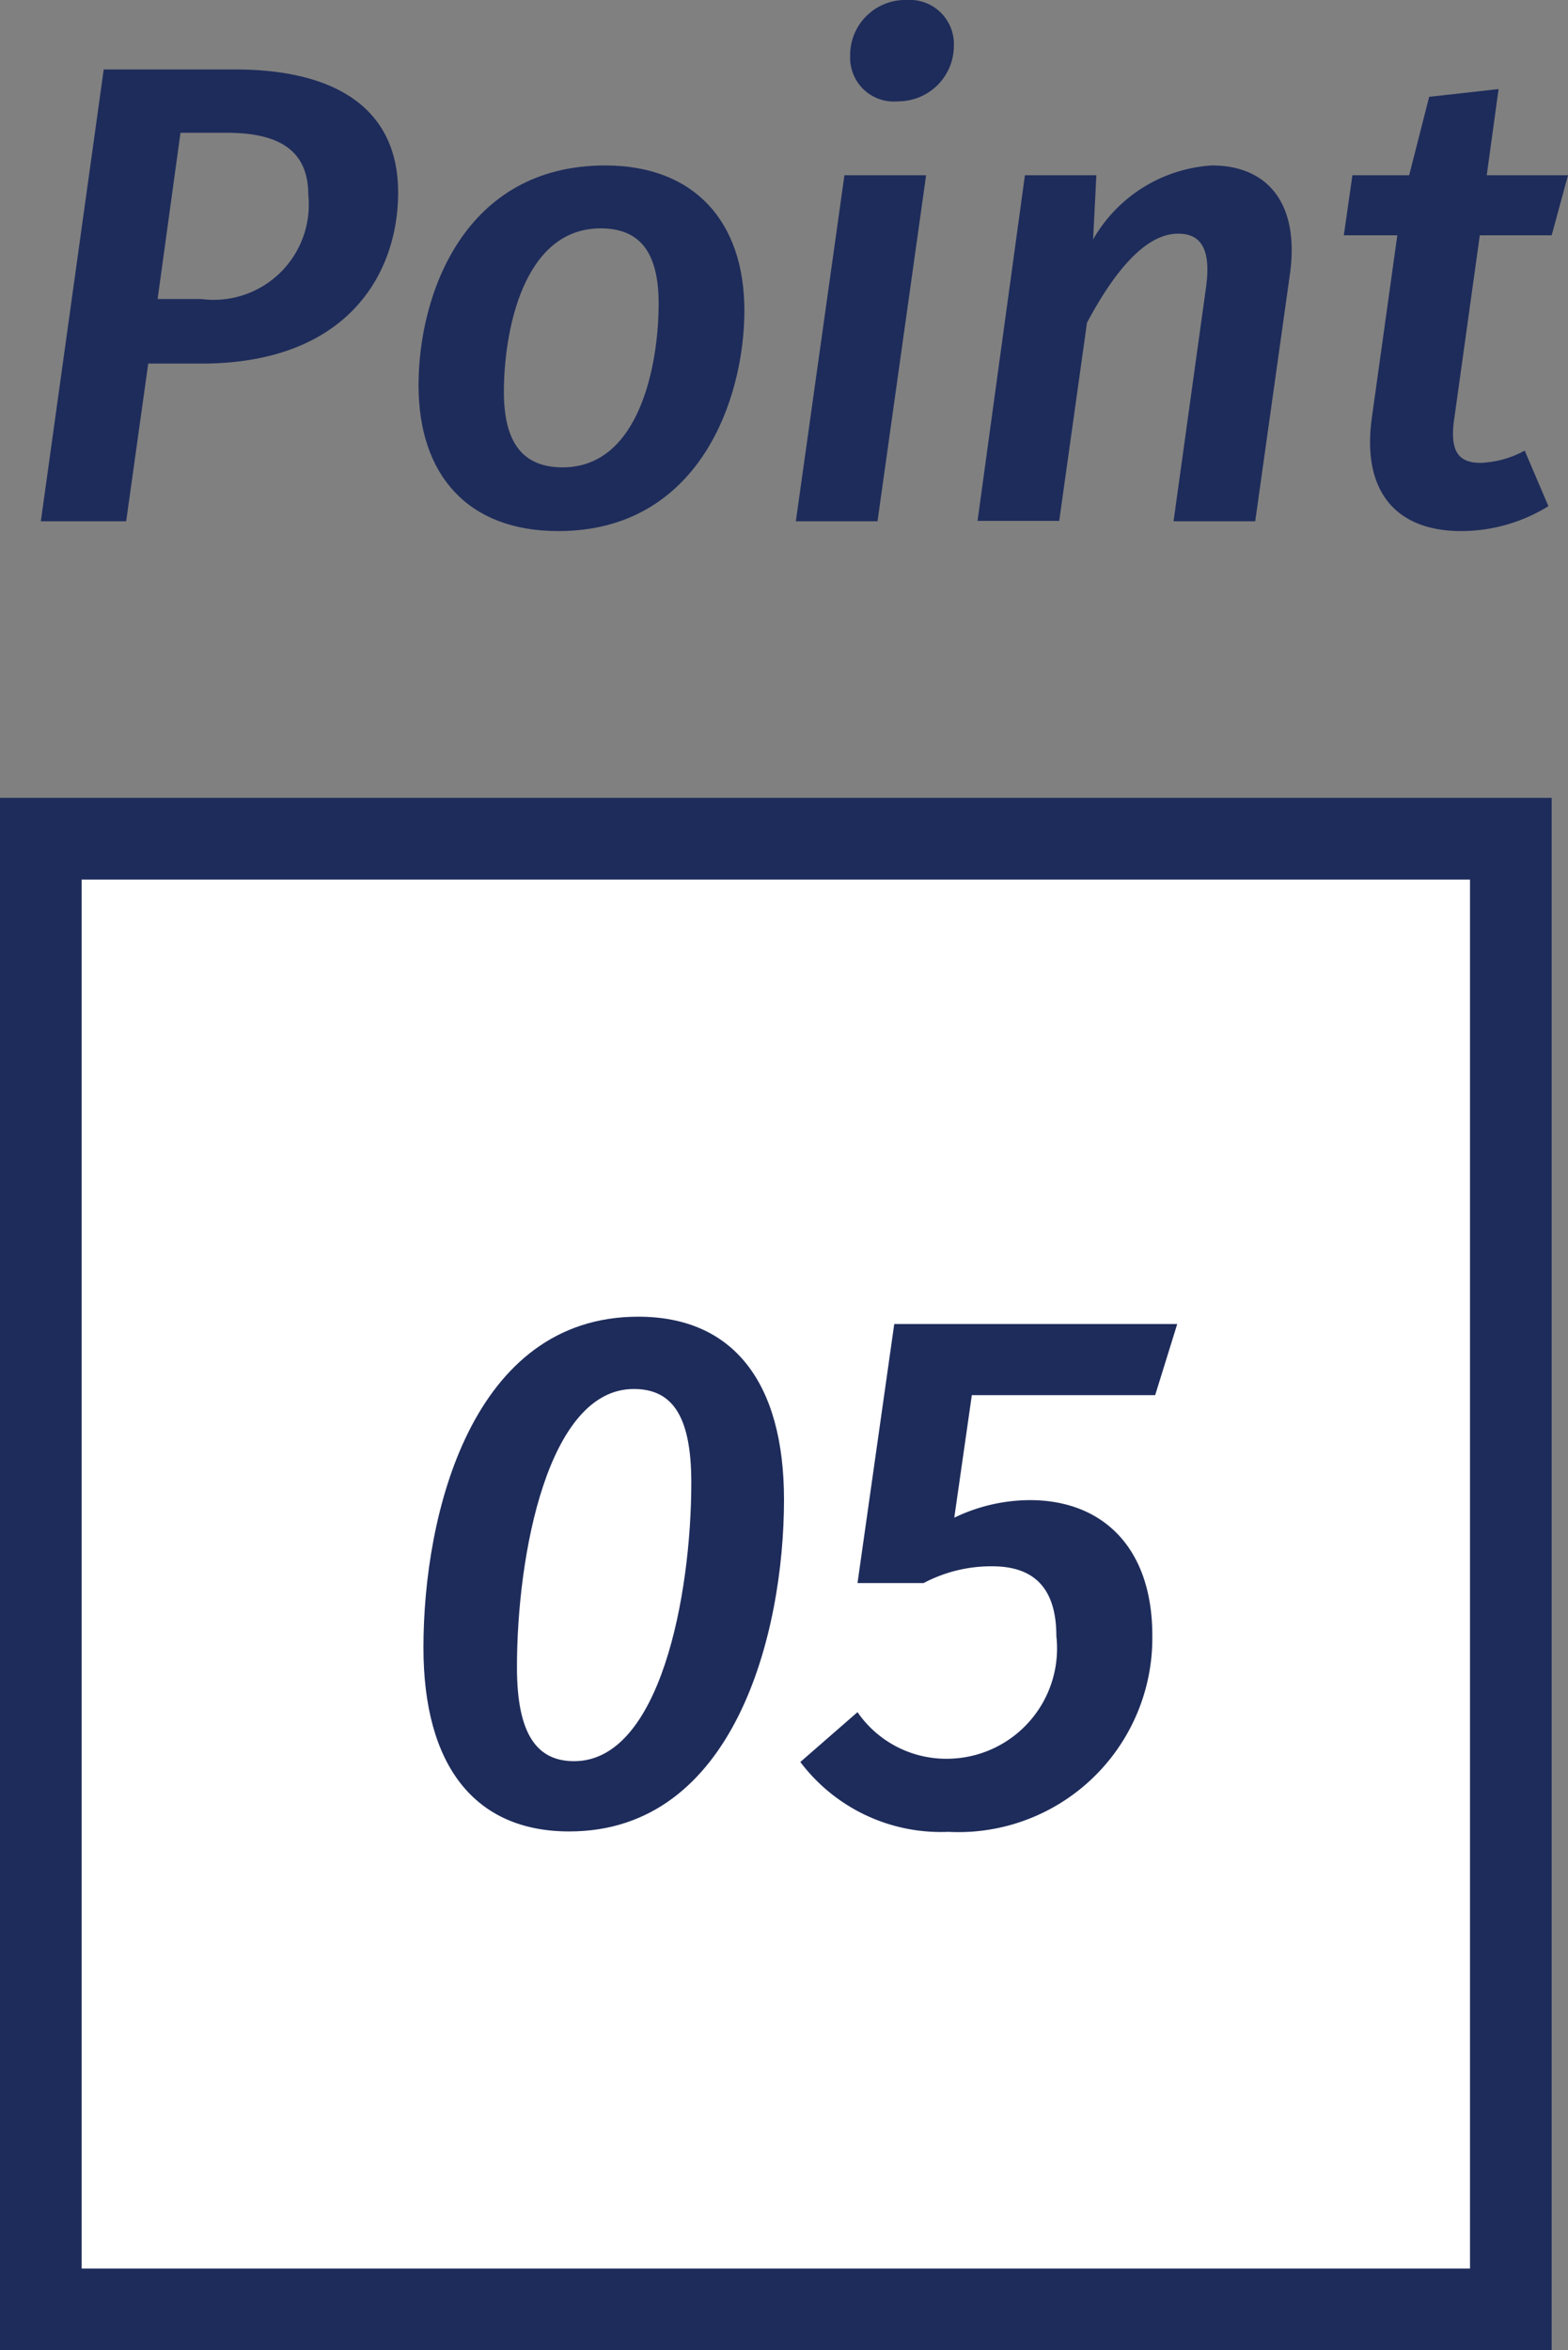
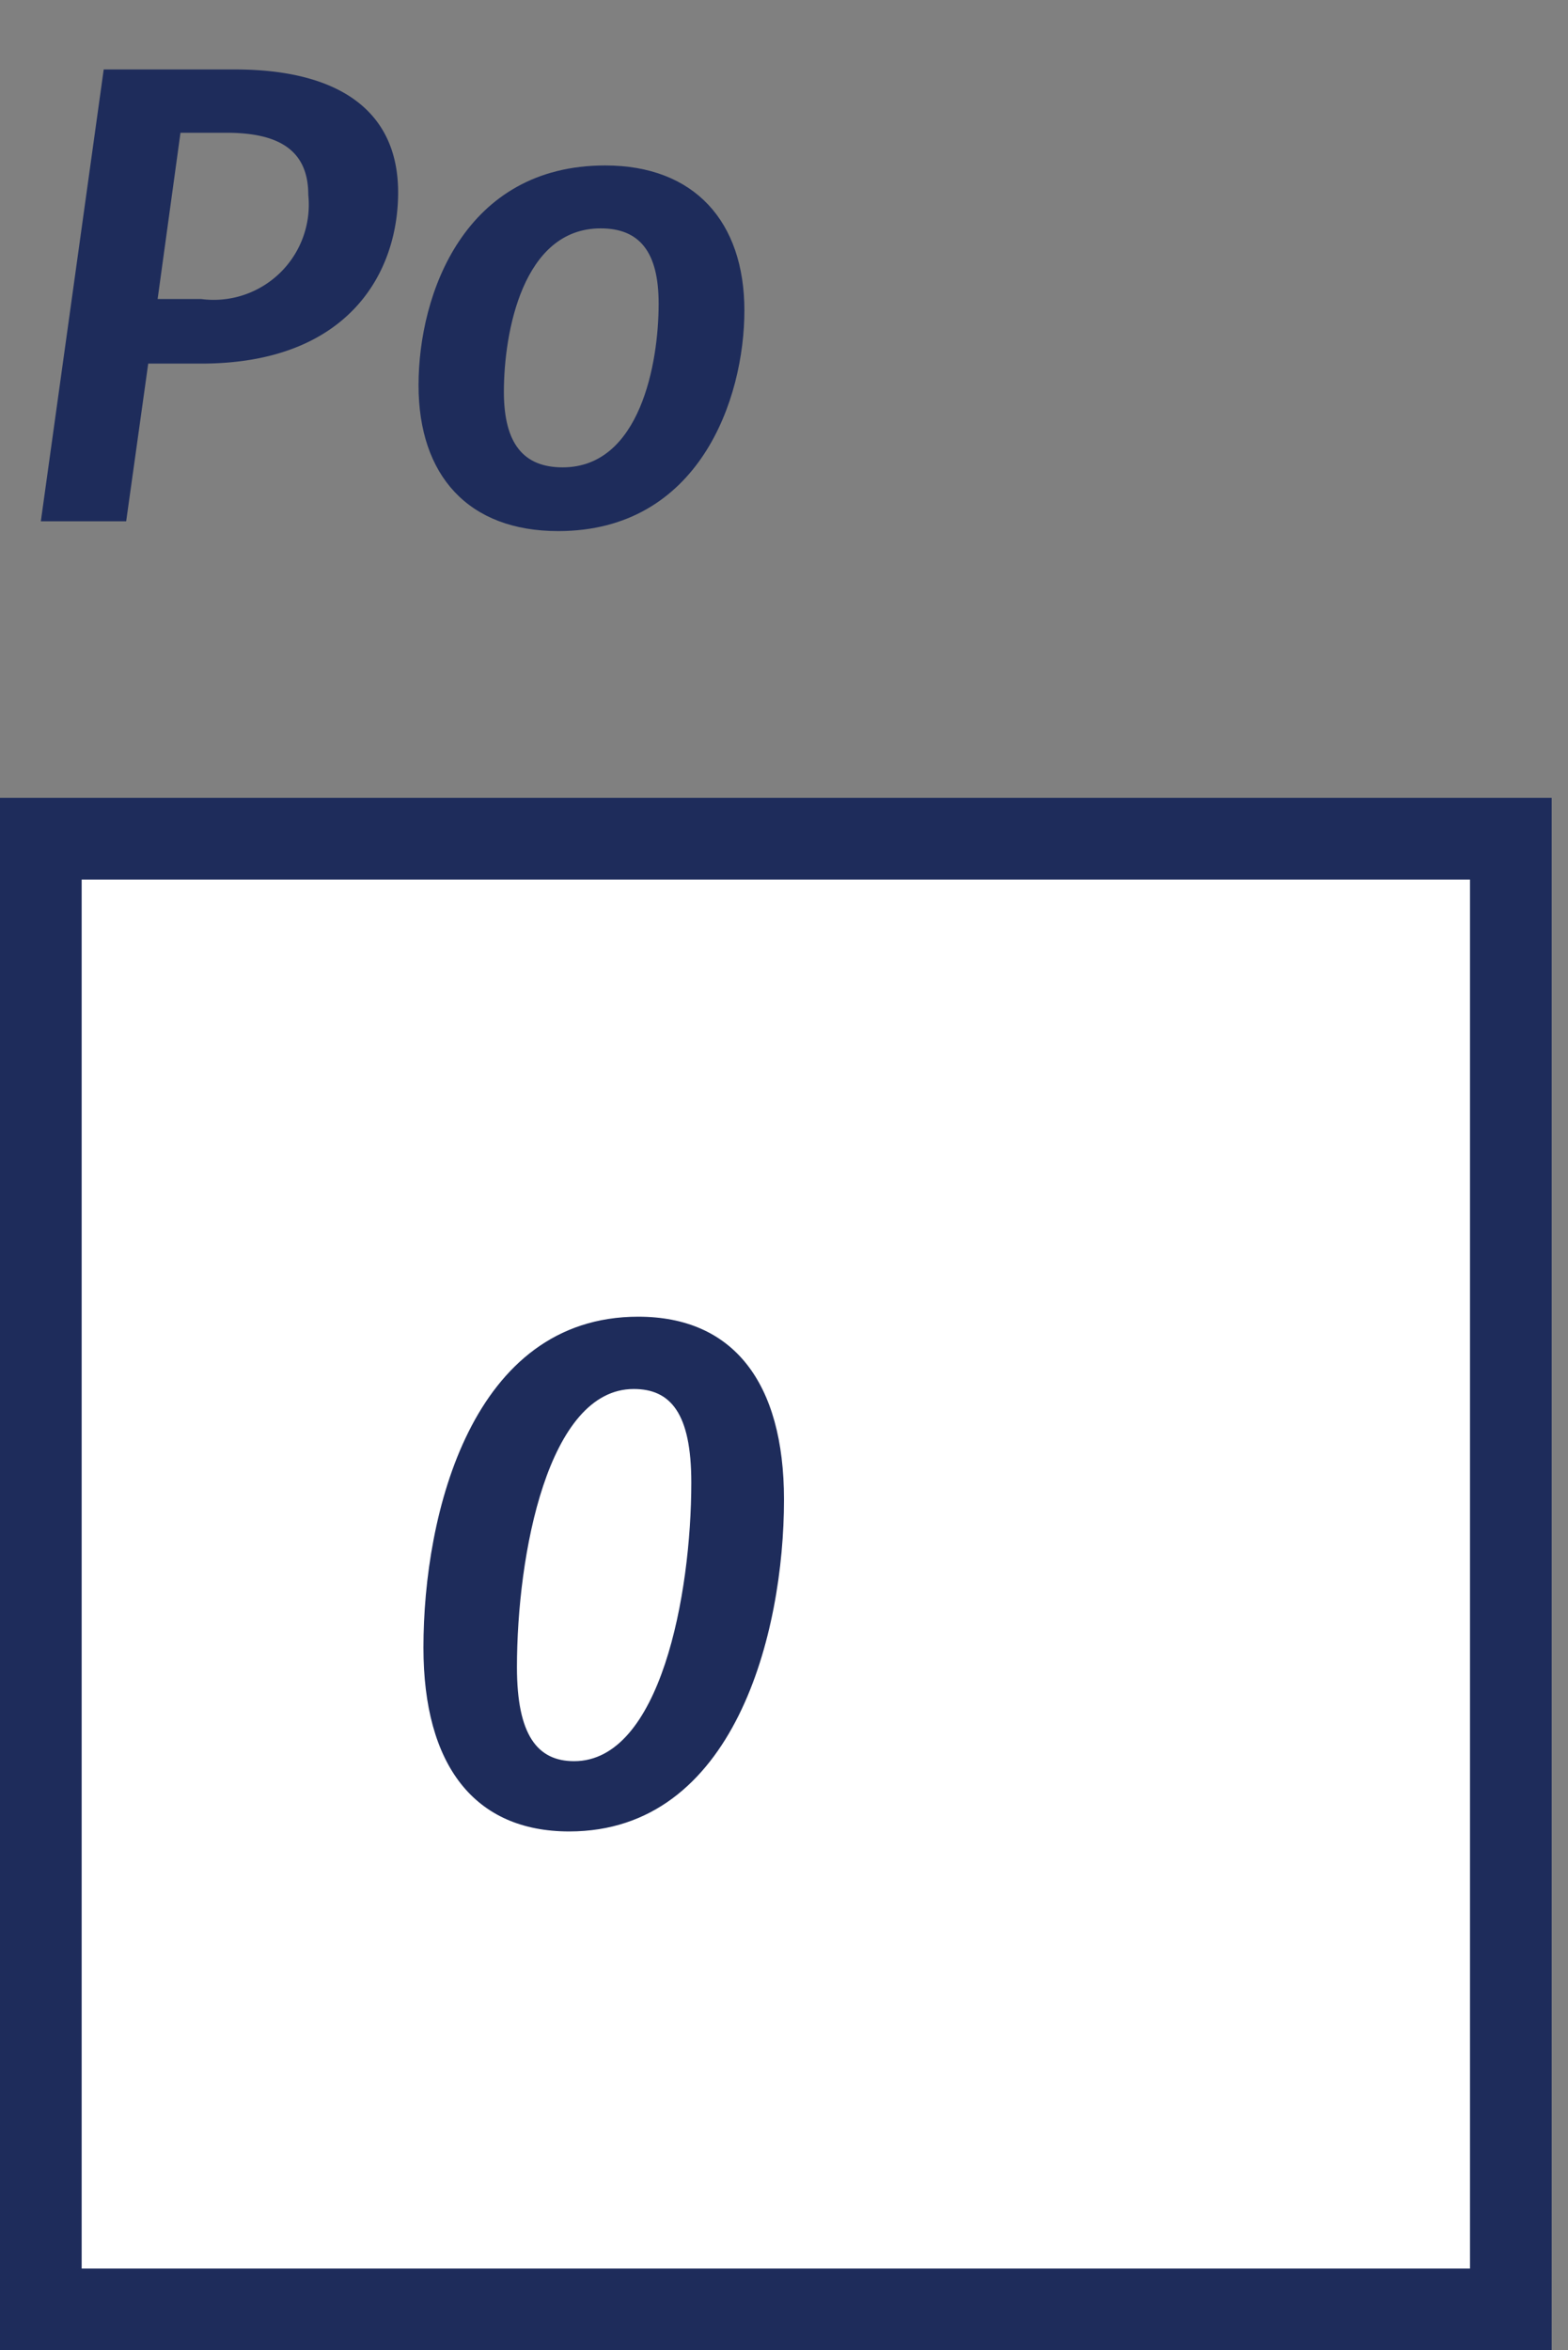
<svg xmlns="http://www.w3.org/2000/svg" viewBox="0 0 38.4 57.53">
  <rect x="0" y="0" width="38.4" height="57.53" fill="#808080" stroke="none" />
  <defs>
    <style>.a{fill:#1e2c5b;}.b{fill:#fff;}</style>
  </defs>
  <path class="a" d="M9.75,4.71c0,2-1.25,4.19-4.82,4.19H3.63l-.54,3.86H1L2.54,1.7H5.75C8.24,1.7,9.75,2.67,9.75,4.71Zm-2.2.06c0-1.1-.73-1.52-2-1.52H4.42L3.86,7.32H4.93A2.33,2.33,0,0,0,7.55,4.77Z" />
  <path class="a" d="M10.25,9.43c0-2.24,1.13-5.38,4.57-5.38,2.19,0,3.41,1.38,3.41,3.55S17.12,13,13.67,13C11.47,13,10.25,11.64,10.25,9.43Zm5.88-2c0-1.28-.48-1.84-1.42-1.84-1.91,0-2.37,2.55-2.37,4,0,1.28.49,1.85,1.44,1.85C15.68,11.44,16.13,8.88,16.13,7.44Z" />
-   <path class="a" d="M21.49,12.76h-2l1.19-8.47h2ZM20.82,1.38A1.35,1.35,0,0,1,22.21,0a1.08,1.08,0,0,1,1.15,1.12A1.36,1.36,0,0,1,22,2.48,1.07,1.07,0,0,1,20.82,1.38Z" />
-   <path class="a" d="M31.59,6.71l-.85,6.05h-2L29.54,7c.13-1-.2-1.28-.69-1.28-.83,0-1.6,1-2.23,2.18l-.68,4.85h-2L25.1,4.29h1.75l-.08,1.57a3.61,3.61,0,0,1,2.91-1.81C31.06,4.05,31.83,5,31.59,6.71Z" />
-   <path class="a" d="M35.62,10.21c-.13.83.09,1.12.64,1.12a2.45,2.45,0,0,0,1.08-.3l.58,1.36a4.07,4.07,0,0,1-2.13.61c-1.63,0-2.45-1-2.19-2.8l.62-4.44H32.91l.21-1.47h1.39L35,2.37l1.7-.19-.29,2.11H38.4L38,5.76H36.24Z" />
  <rect class="b" x="1" y="20.53" width="36" height="36" />
  <path class="a" d="M36,21.53v34H2v-34H36m2-2H0v38H38v-38Z" />
  <path class="a" d="M15.63,32.23c2.32,0,3.57,1.6,3.57,4.48,0,3.26-1.21,8.12-5.26,8.12-2.32,0-3.57-1.62-3.57-4.5C10.37,37.05,11.56,32.23,15.63,32.23ZM15.52,34c-2.1,0-2.86,4.05-2.86,6.81,0,1.66.5,2.3,1.4,2.3,2.11,0,2.87-4.08,2.87-6.82C16.93,34.59,16.42,34,15.52,34Z" />
-   <path class="a" d="M28.29,34.15H23.8l-.43,3a4.29,4.29,0,0,1,1.85-.43c1.79,0,3,1.17,3,3.31a4.75,4.75,0,0,1-5,4.81,4.31,4.31,0,0,1-3.62-1.71L21,41.91a2.64,2.64,0,0,0,2.25,1.14,2.7,2.7,0,0,0,2.62-3c0-1.3-.67-1.71-1.57-1.71a3.53,3.53,0,0,0-1.68.41H21l.9-6.34h6.93Z" />
</svg>